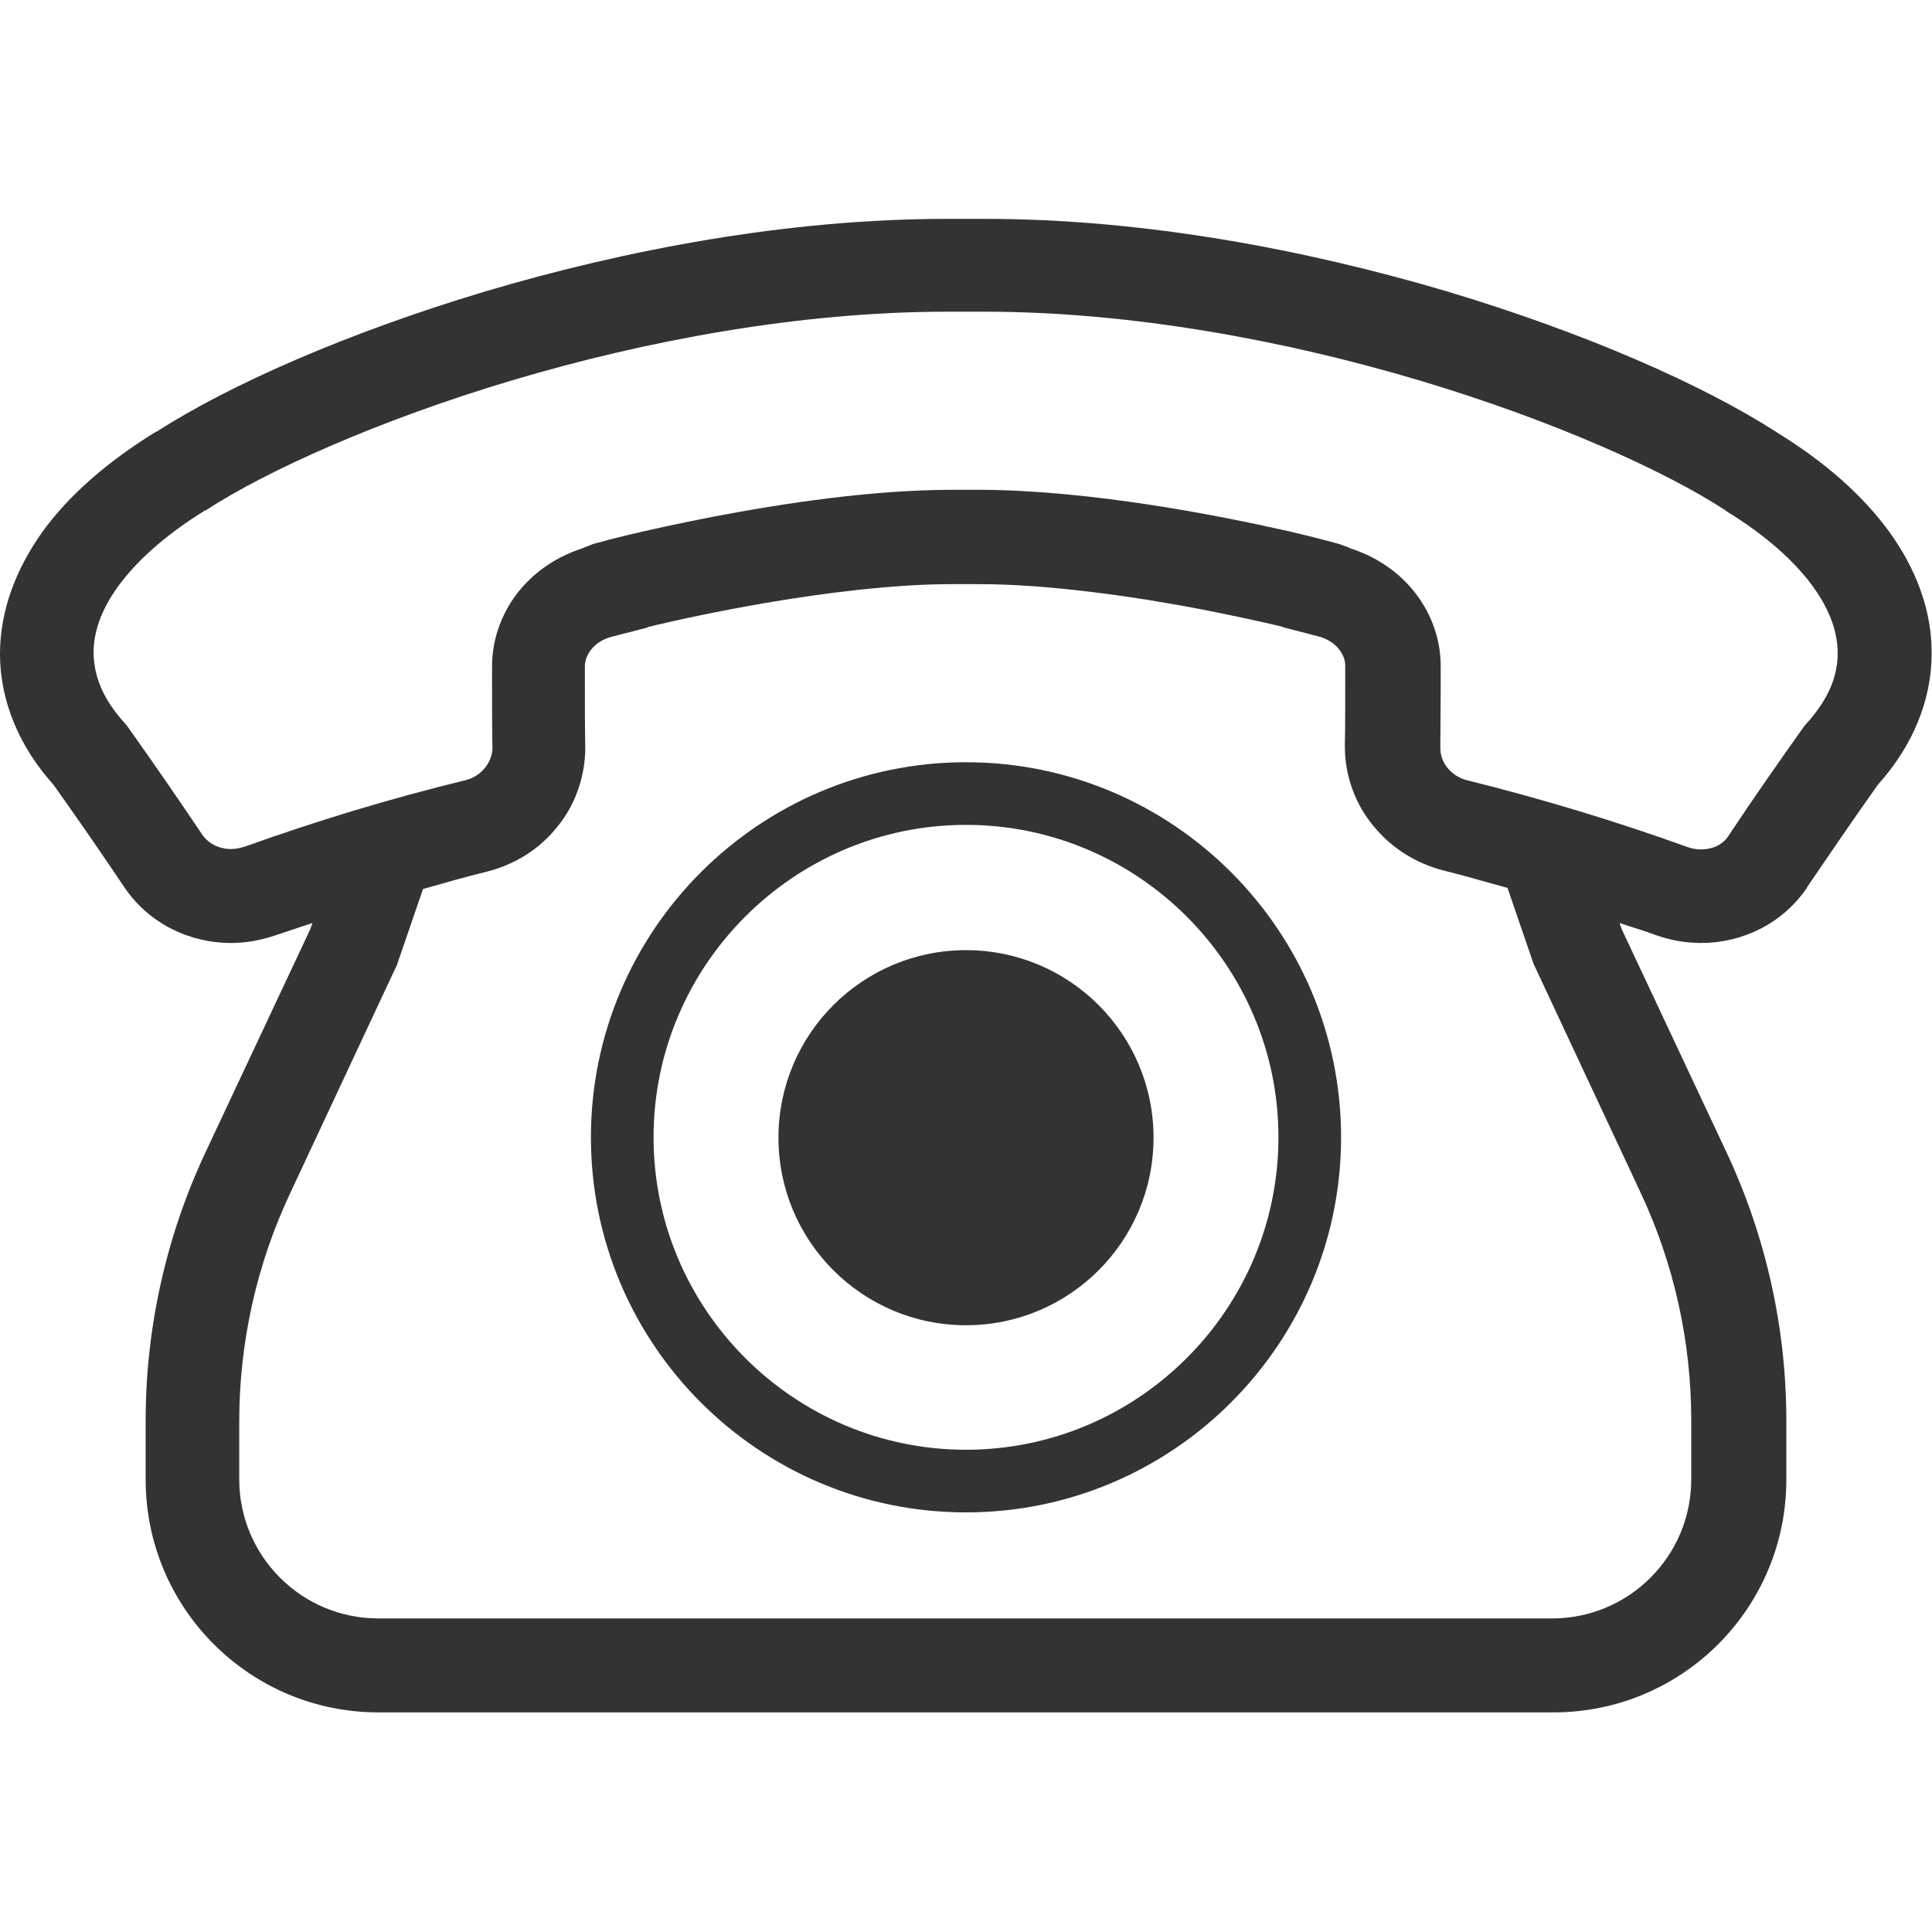
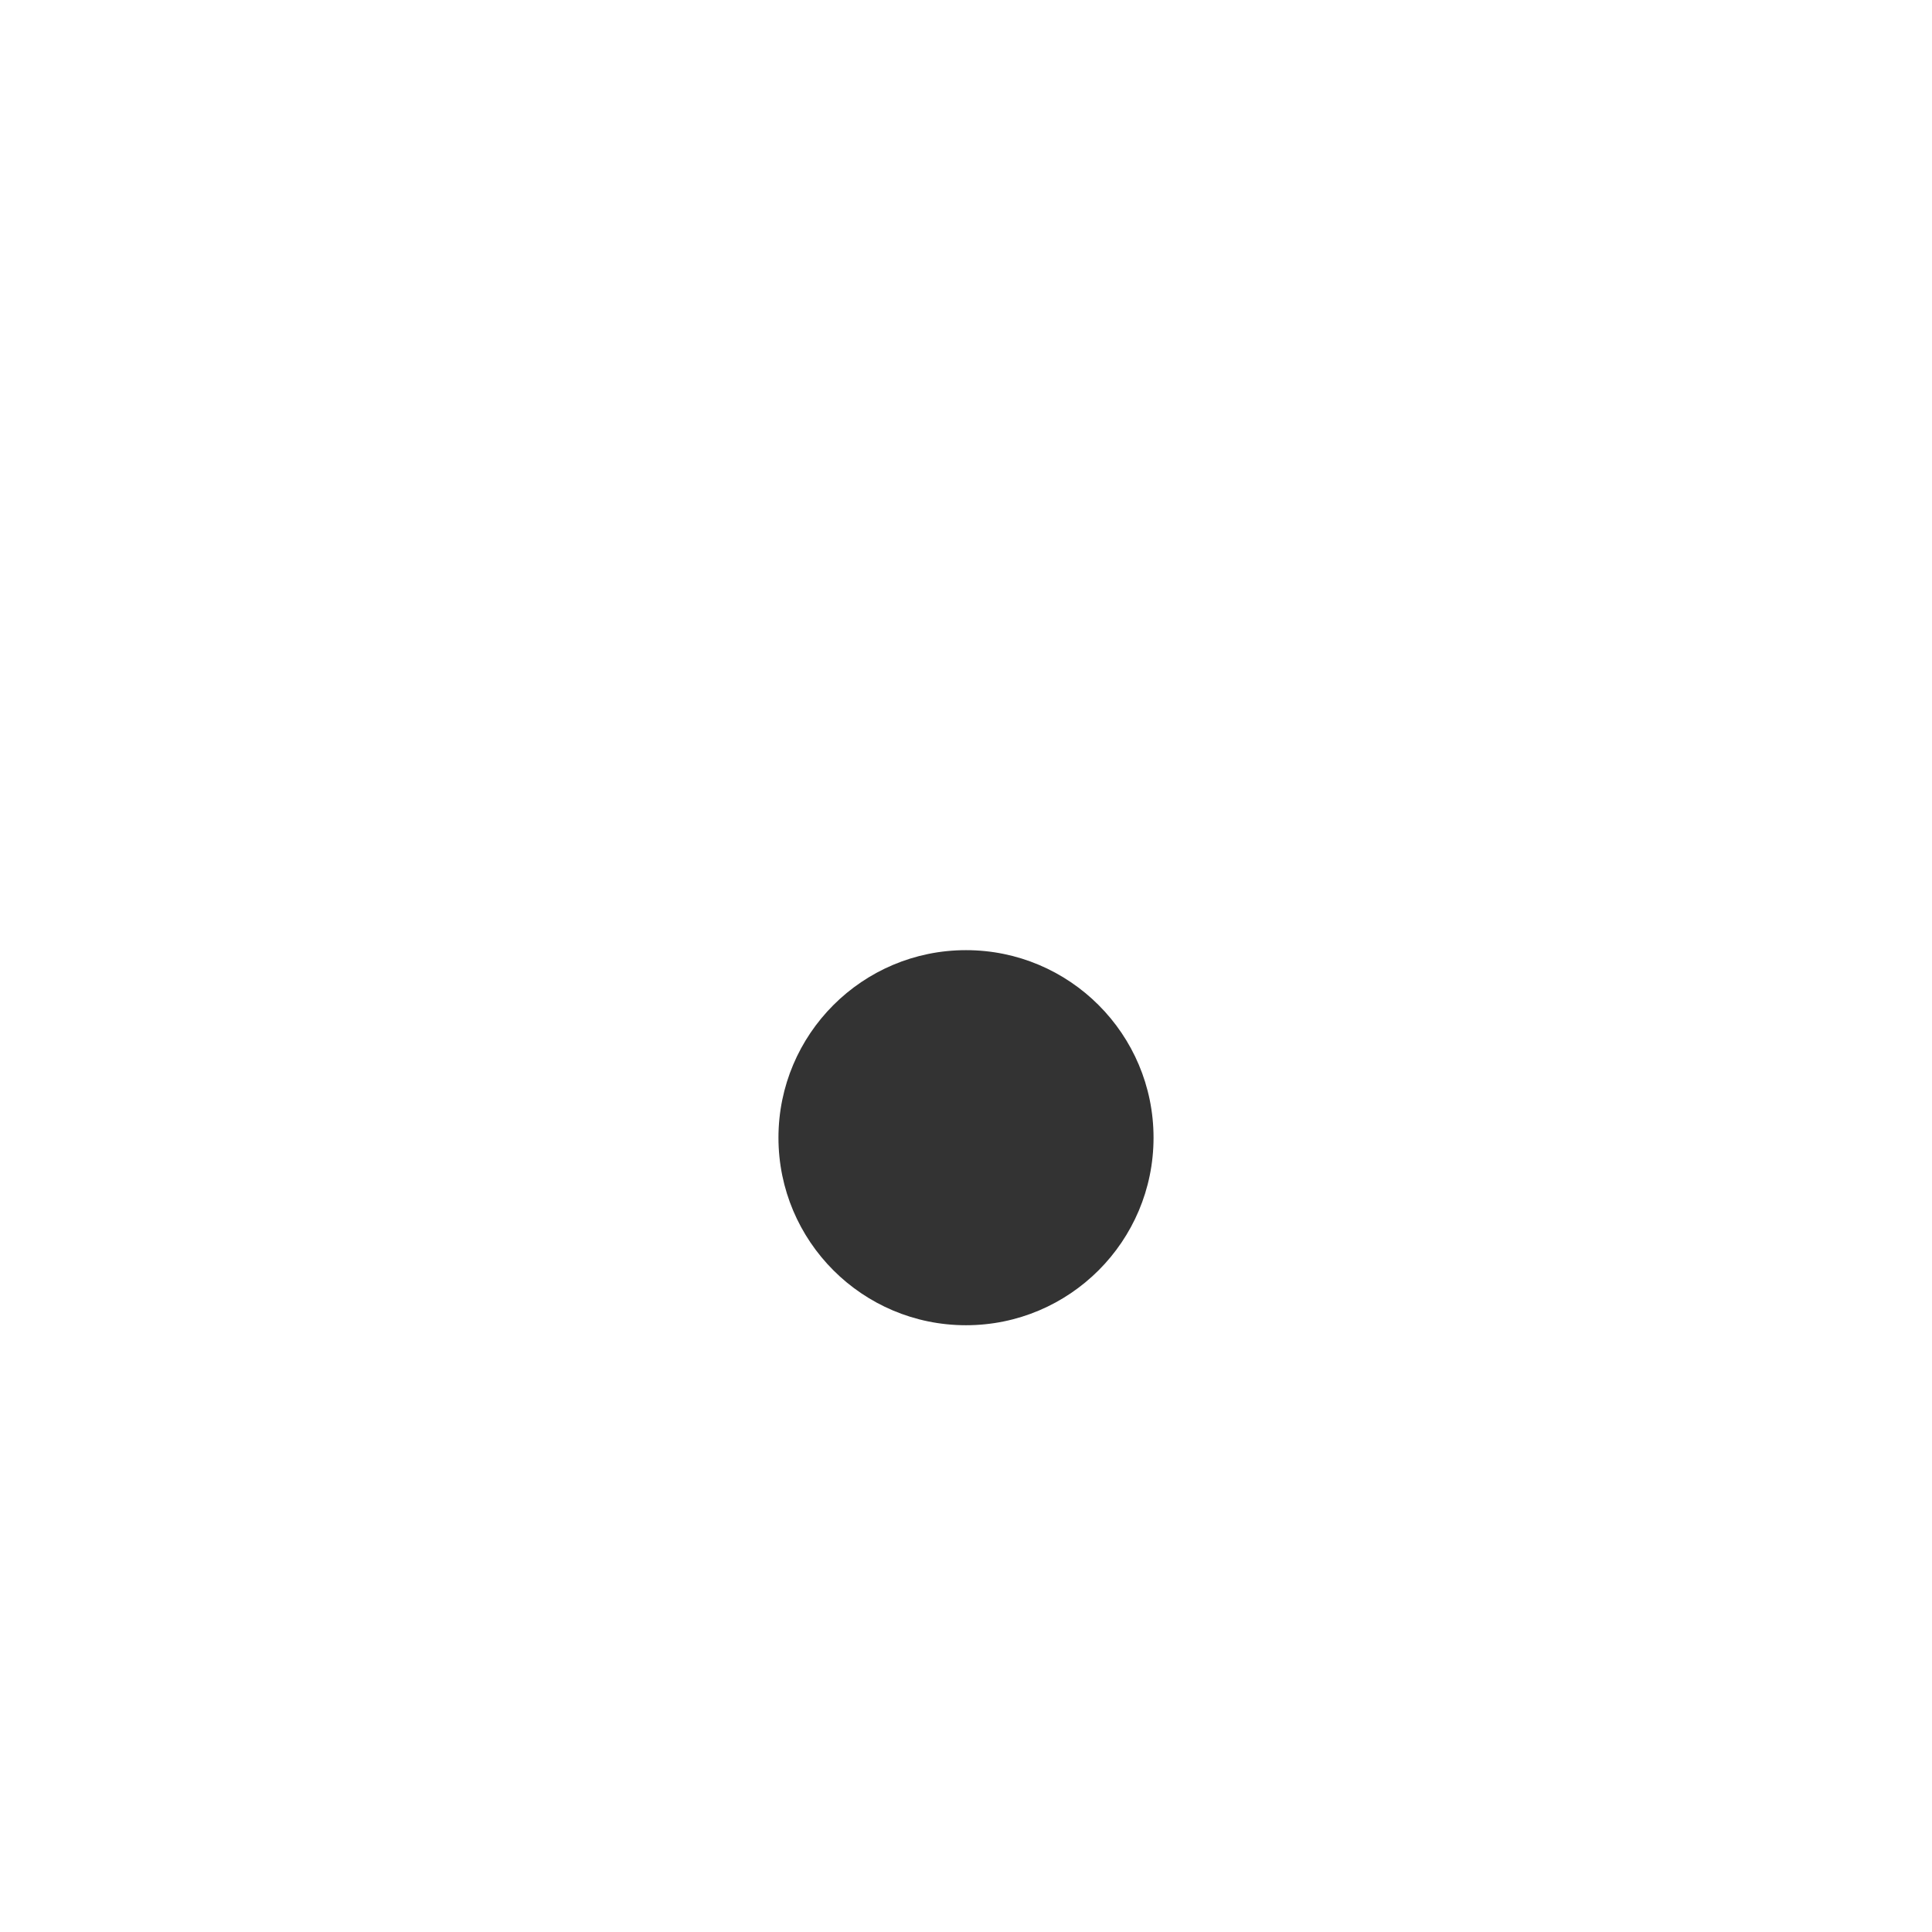
<svg xmlns="http://www.w3.org/2000/svg" version="1.1" id="_x32_" x="0" y="0" viewBox="0 0 512 512" xml:space="preserve">
  <style>.st0{fill:#333}</style>
-   <path class="st0" d="M478.9 235.3l-.2.2.2-.2zm21.9-94.2c-7.1-9.8-17.2-18.7-29.9-26.5 0 0-.1 0-.1-.1-.1 0-.1-.1-.2-.1-19.3-12.4-50.2-26.1-87.2-37.2-37.2-11-80.1-19.2-122.5-19.2h-9.8c-42.4 0-85.3 8.2-122.4 19.2-37 11.1-67.9 24.8-87.2 37.2h-.1c-.1 0-.1.1-.2.1-12.8 7.9-22.9 16.7-30 26.5C4.1 151 0 162 0 173.3 0 185.9 5.2 198 14.2 208c6.4 9 12.7 18.1 18.8 27.2 6.5 9.6 17.3 14.7 28.2 14.7 3.9 0 7.9-.7 11.7-2l-.3.1.3-.1v.9-.9l.3-.1c3.2-1.1 6.4-2.1 9.6-3.2l-.6 1.7-27.8 59.2c-10.4 22.2-15.8 46.5-15.8 71v15.6c0 34.1 27.6 61.7 61.7 61.7h311.4c34.1 0 61.7-27.6 61.7-61.7v-15.6c0-24.5-5.4-48.8-15.8-71l-27.8-59.2-.6-1.7c3.2 1.1 6.4 2 9.6 3.2 3.9 1.4 8 2.1 12 2.1 10.9 0 21.6-5.1 28.1-14.7v-.1c6.2-9.1 12.4-18.2 18.8-27.2 9-10 14.2-22.1 14.2-34.7.1-11.2-4-22.2-11.1-32.1zm-50 84c-1.2 0-2.4-.2-3.5-.6-19.2-6.9-38.7-12.8-58.4-17.7-2.2-.5-4.1-1.8-5.3-3.3-1.3-1.6-1.9-3.4-1.9-5.4 0-5.2.1-10.3.1-15.5v-6.1c0-7.7-2.9-14.8-7.5-20.3-4.2-5-9.9-8.8-16.5-10.9-.3-.1-.4-.2-.6-.3-1.1-.4-1.5-.5-2.2-.8-2.5-.7-7-1.9-13.4-3.4-19-4.3-52.7-10.9-82-11h-7c-21.5 0-45.2 3.6-63.9 7.2-9.3 1.8-17.4 3.6-23.2 5-2.9.7-5.2 1.3-6.9 1.8-.9.2-1.6.4-2.2.7l-1.4.5-.6.3c-6.6 2.1-12.3 5.9-16.5 10.9-4.6 5.5-7.5 12.7-7.5 20.3v5.4c0 5.4 0 10.8.1 16.2 0 2-.7 3.8-2 5.4-1.3 1.6-3.1 2.8-5.3 3.3-19.7 4.8-39.2 10.7-58.4 17.6h-.1c-1.2.4-2.4.6-3.5.6-3.2 0-6-1.5-7.6-3.8-6.3-9.4-12.8-18.8-19.4-28.1l-.5-.7-.5-.6c-6.1-6.7-8.3-12.7-8.4-18.8 0-5.3 1.8-11.1 6.5-17.6 4.7-6.5 12.3-13.5 23-20.1l.2-.1h.1c16.1-10.5 45.9-23.9 81.1-34.4 35.2-10.5 76.2-18.2 115.3-18.2h9.8c39.1 0 80.1 7.7 115.3 18.2s65 23.9 81.1 34.4l.1.1.1.1c10.8 6.6 18.4 13.6 23.1 20.1 4.7 6.5 6.5 12.4 6.5 17.6 0 6-2.3 12.1-8.4 18.8l-.5.6-.5.7c-6.6 9.3-13.1 18.6-19.4 28.1-1.4 2.4-4.2 3.8-7.4 3.8zM63.4 376.7c0-20.9 4.6-41.6 13.5-60.5l28.3-60.5 6.9-20.1c5.6-1.6 11.2-3.2 16.9-4.6 7.6-1.9 14.1-6.1 18.7-11.9 4.6-5.6 7.3-12.9 7.4-20.6v-.6c-.1-5.3-.1-10.6-.1-16v-5.3c0-1.4.5-3 1.7-4.5s3.1-2.8 5.6-3.4l9.3-2.4v-.1c7.3-1.8 18.5-4.2 31.2-6.4 15.9-2.7 34.1-5 49.5-5h7c18.7 0 41.5 3.3 59.2 6.7 8.6 1.7 16 3.3 21.4 4.6v.1l9.3 2.4c2.5.6 4.4 1.9 5.6 3.4 1.2 1.5 1.7 3 1.7 4.4v6c0 5.1 0 10.2-.1 15.2v.2c0 7.9 2.8 15.3 7.5 21 4.7 5.8 11.2 10 18.7 11.9 5.7 1.4 11.3 3.1 16.9 4.6l6.9 20.1 28.3 60.5c8.9 18.9 13.5 39.6 13.5 60.5V392c0 10.2-4.1 19.4-10.8 26.1-6.7 6.7-15.9 10.8-26.1 10.8h-311c-10.2 0-19.4-4.1-26.1-10.8-6.7-6.7-10.8-15.9-10.8-26.1v-15.3zM72.9 248c.1 0 .2-.1.2-.1l-.2.1z" />
-   <path class="st0" d="M64.7 224.5c.1 0 .1 0 0 0l.5-.2-.5.2zM256 400.8c54.8 0 99.4-44.6 99.4-99.4 0-54.8-44.6-99.4-99.4-99.4-54.8 0-99.4 44.6-99.4 99.4 0 54.9 44.6 99.4 99.4 99.4zm0-182.2c22.8 0 43.5 9.3 58.5 24.3s24.3 35.7 24.3 58.5-9.3 43.5-24.3 58.5-35.7 24.3-58.5 24.3-43.5-9.3-58.5-24.3-24.3-35.7-24.3-58.5c0-22.8 9.3-43.5 24.3-58.5s35.7-24.3 58.5-24.3z" />
  <circle class="st0" cx="256" cy="301.5" r="49.7" />
</svg>